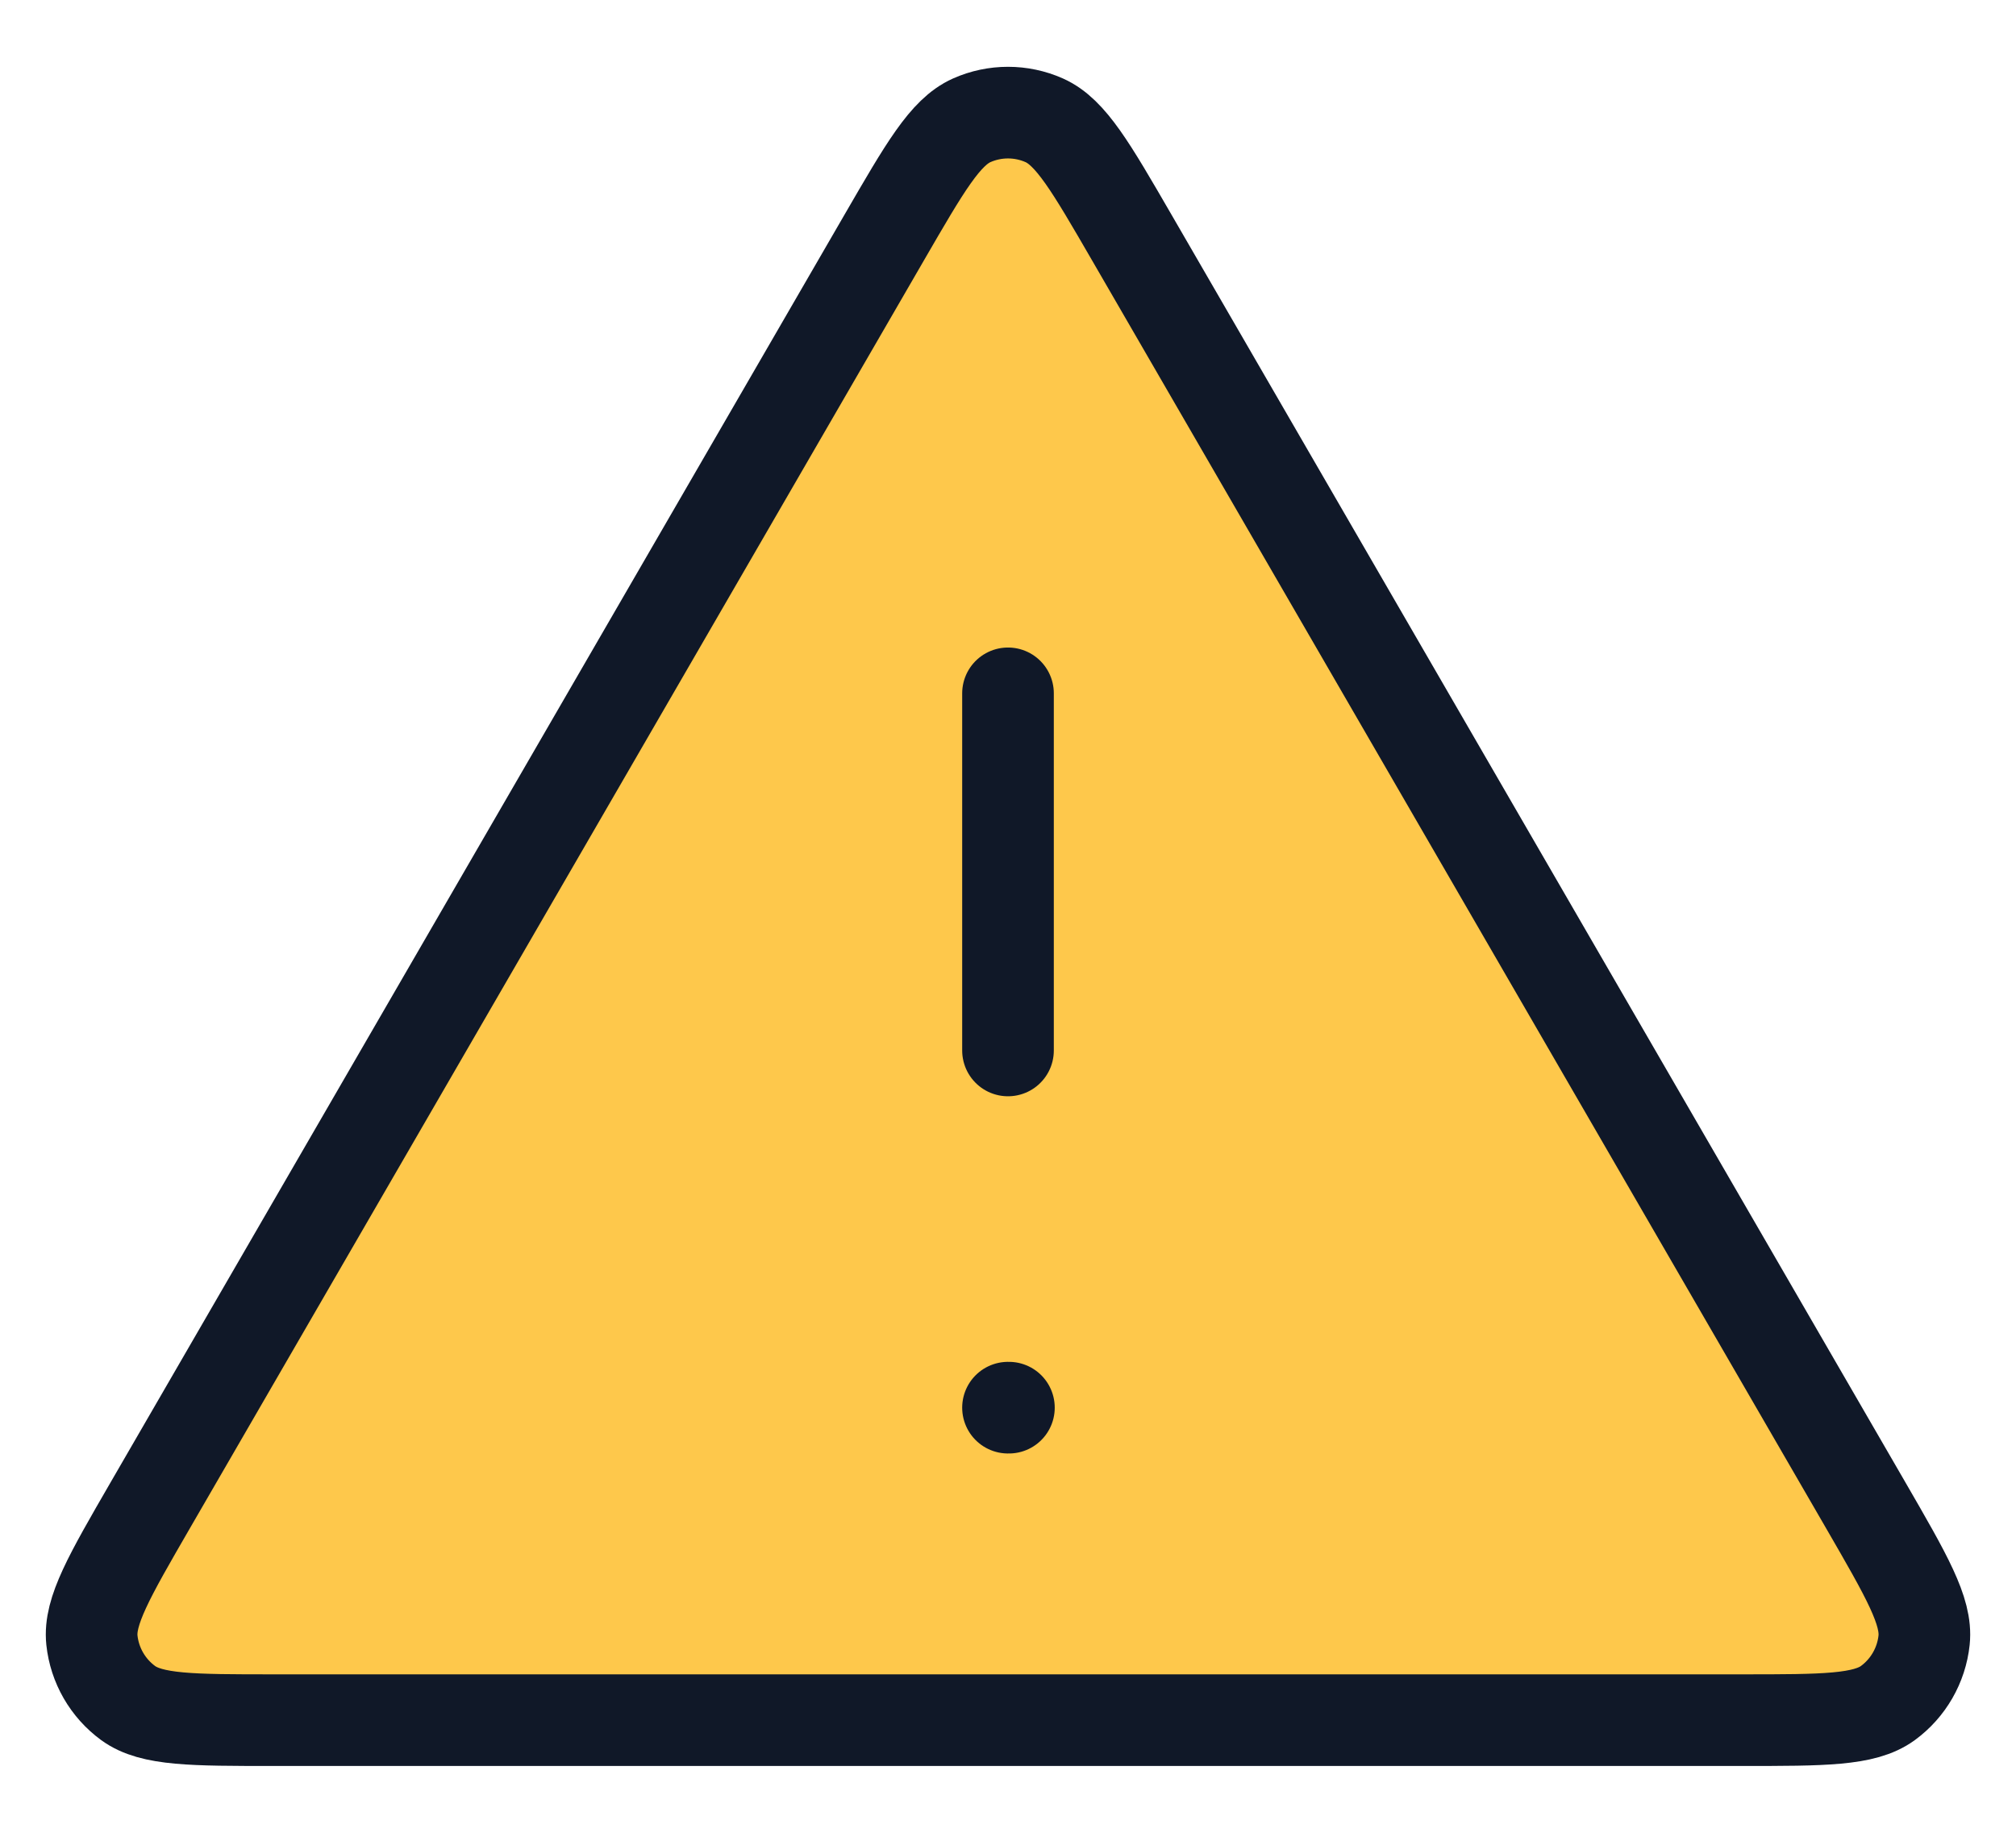
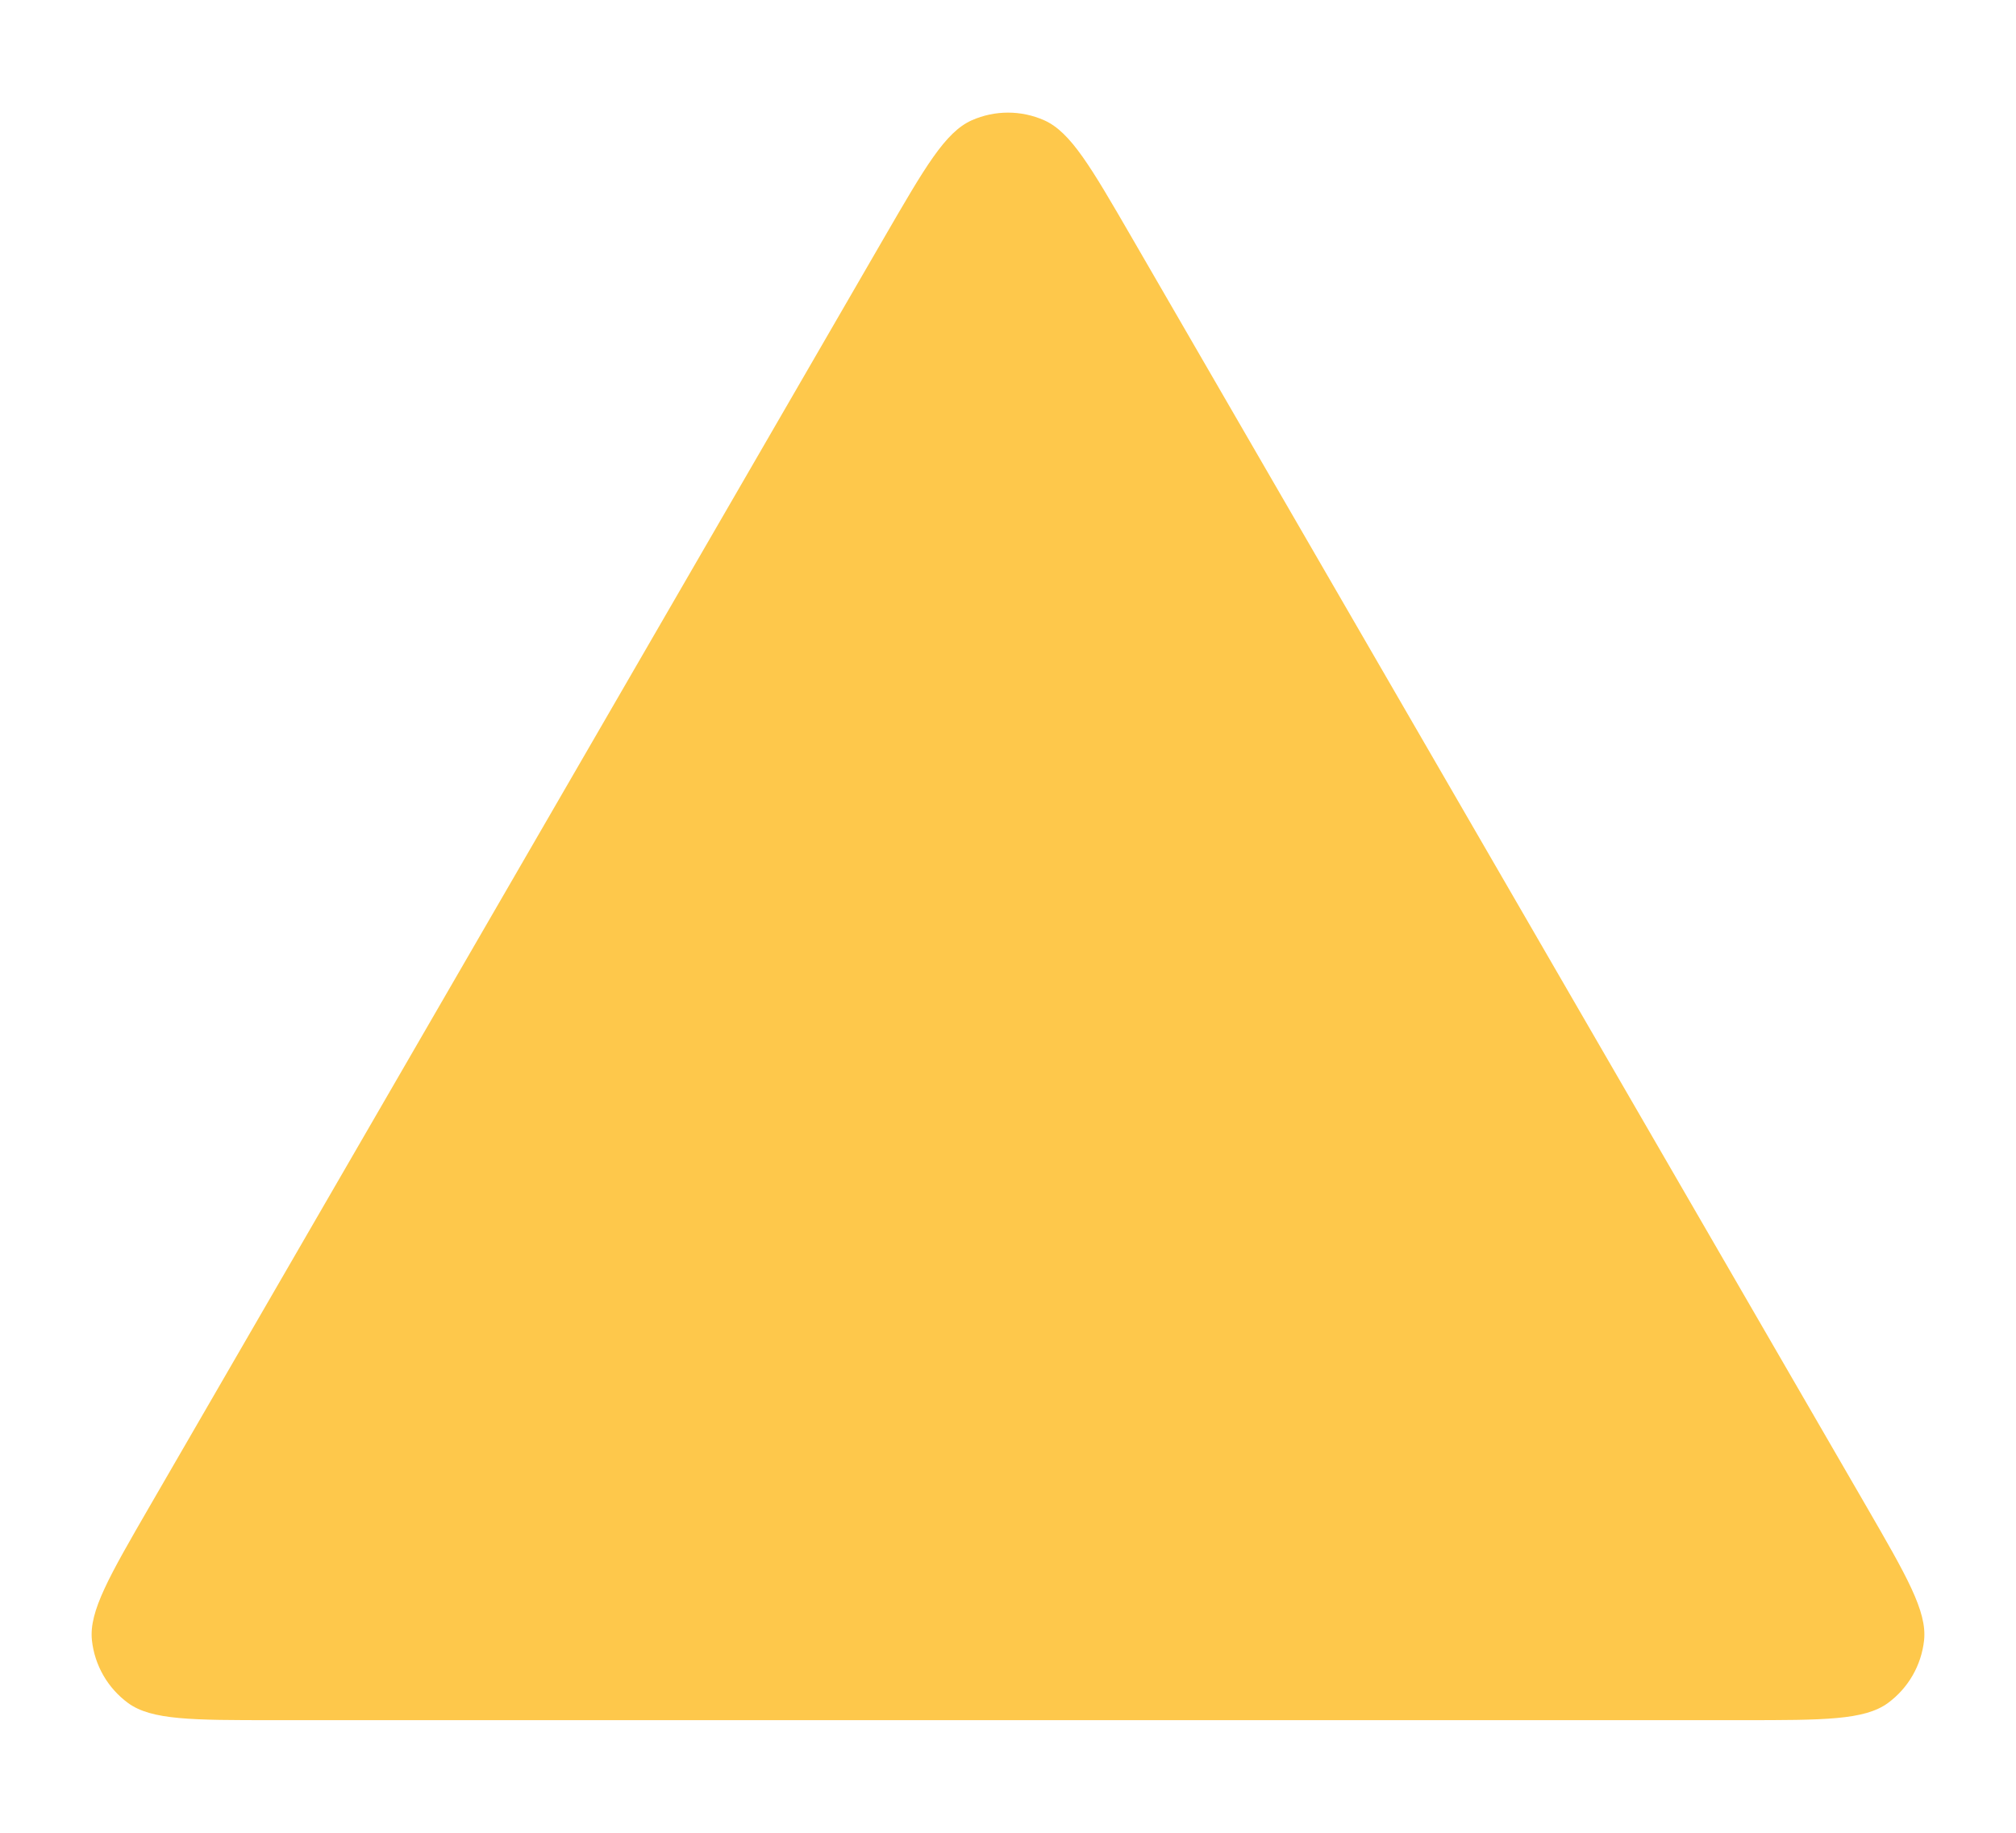
<svg xmlns="http://www.w3.org/2000/svg" width="22" height="20" viewBox="0 0 22 20" fill="none">
  <g id="Icon">
    <path d="M1.637 16.431L9.651 2.589C10.094 1.824 10.315 1.442 10.604 1.313C10.856 1.201 11.144 1.201 11.396 1.313C11.685 1.442 11.906 1.824 12.349 2.589L20.363 16.431C20.807 17.199 21.03 17.583 20.997 17.898C20.968 18.172 20.824 18.422 20.601 18.585C20.345 18.771 19.901 18.771 19.014 18.771H2.986C2.099 18.771 1.655 18.771 1.399 18.585C1.176 18.422 1.032 18.172 1.003 17.898C0.97 17.583 1.193 17.199 1.637 16.431Z" fill="#FEC84B" />
-     <path d="M11 7.566V11.463M11 15.361H11.01M9.651 2.589L1.637 16.431C1.193 17.199 0.97 17.583 1.003 17.898C1.032 18.172 1.176 18.422 1.399 18.585C1.655 18.771 2.099 18.771 2.986 18.771H19.014C19.901 18.771 20.345 18.771 20.601 18.585C20.824 18.422 20.968 18.172 20.997 17.898C21.03 17.583 20.807 17.199 20.363 16.431L12.349 2.589C11.906 1.824 11.685 1.442 11.396 1.313C11.144 1.201 10.856 1.201 10.604 1.313C10.315 1.442 10.094 1.824 9.651 2.589Z" stroke="#101828" stroke-linecap="round" stroke-linejoin="round" />
  </g>
</svg>